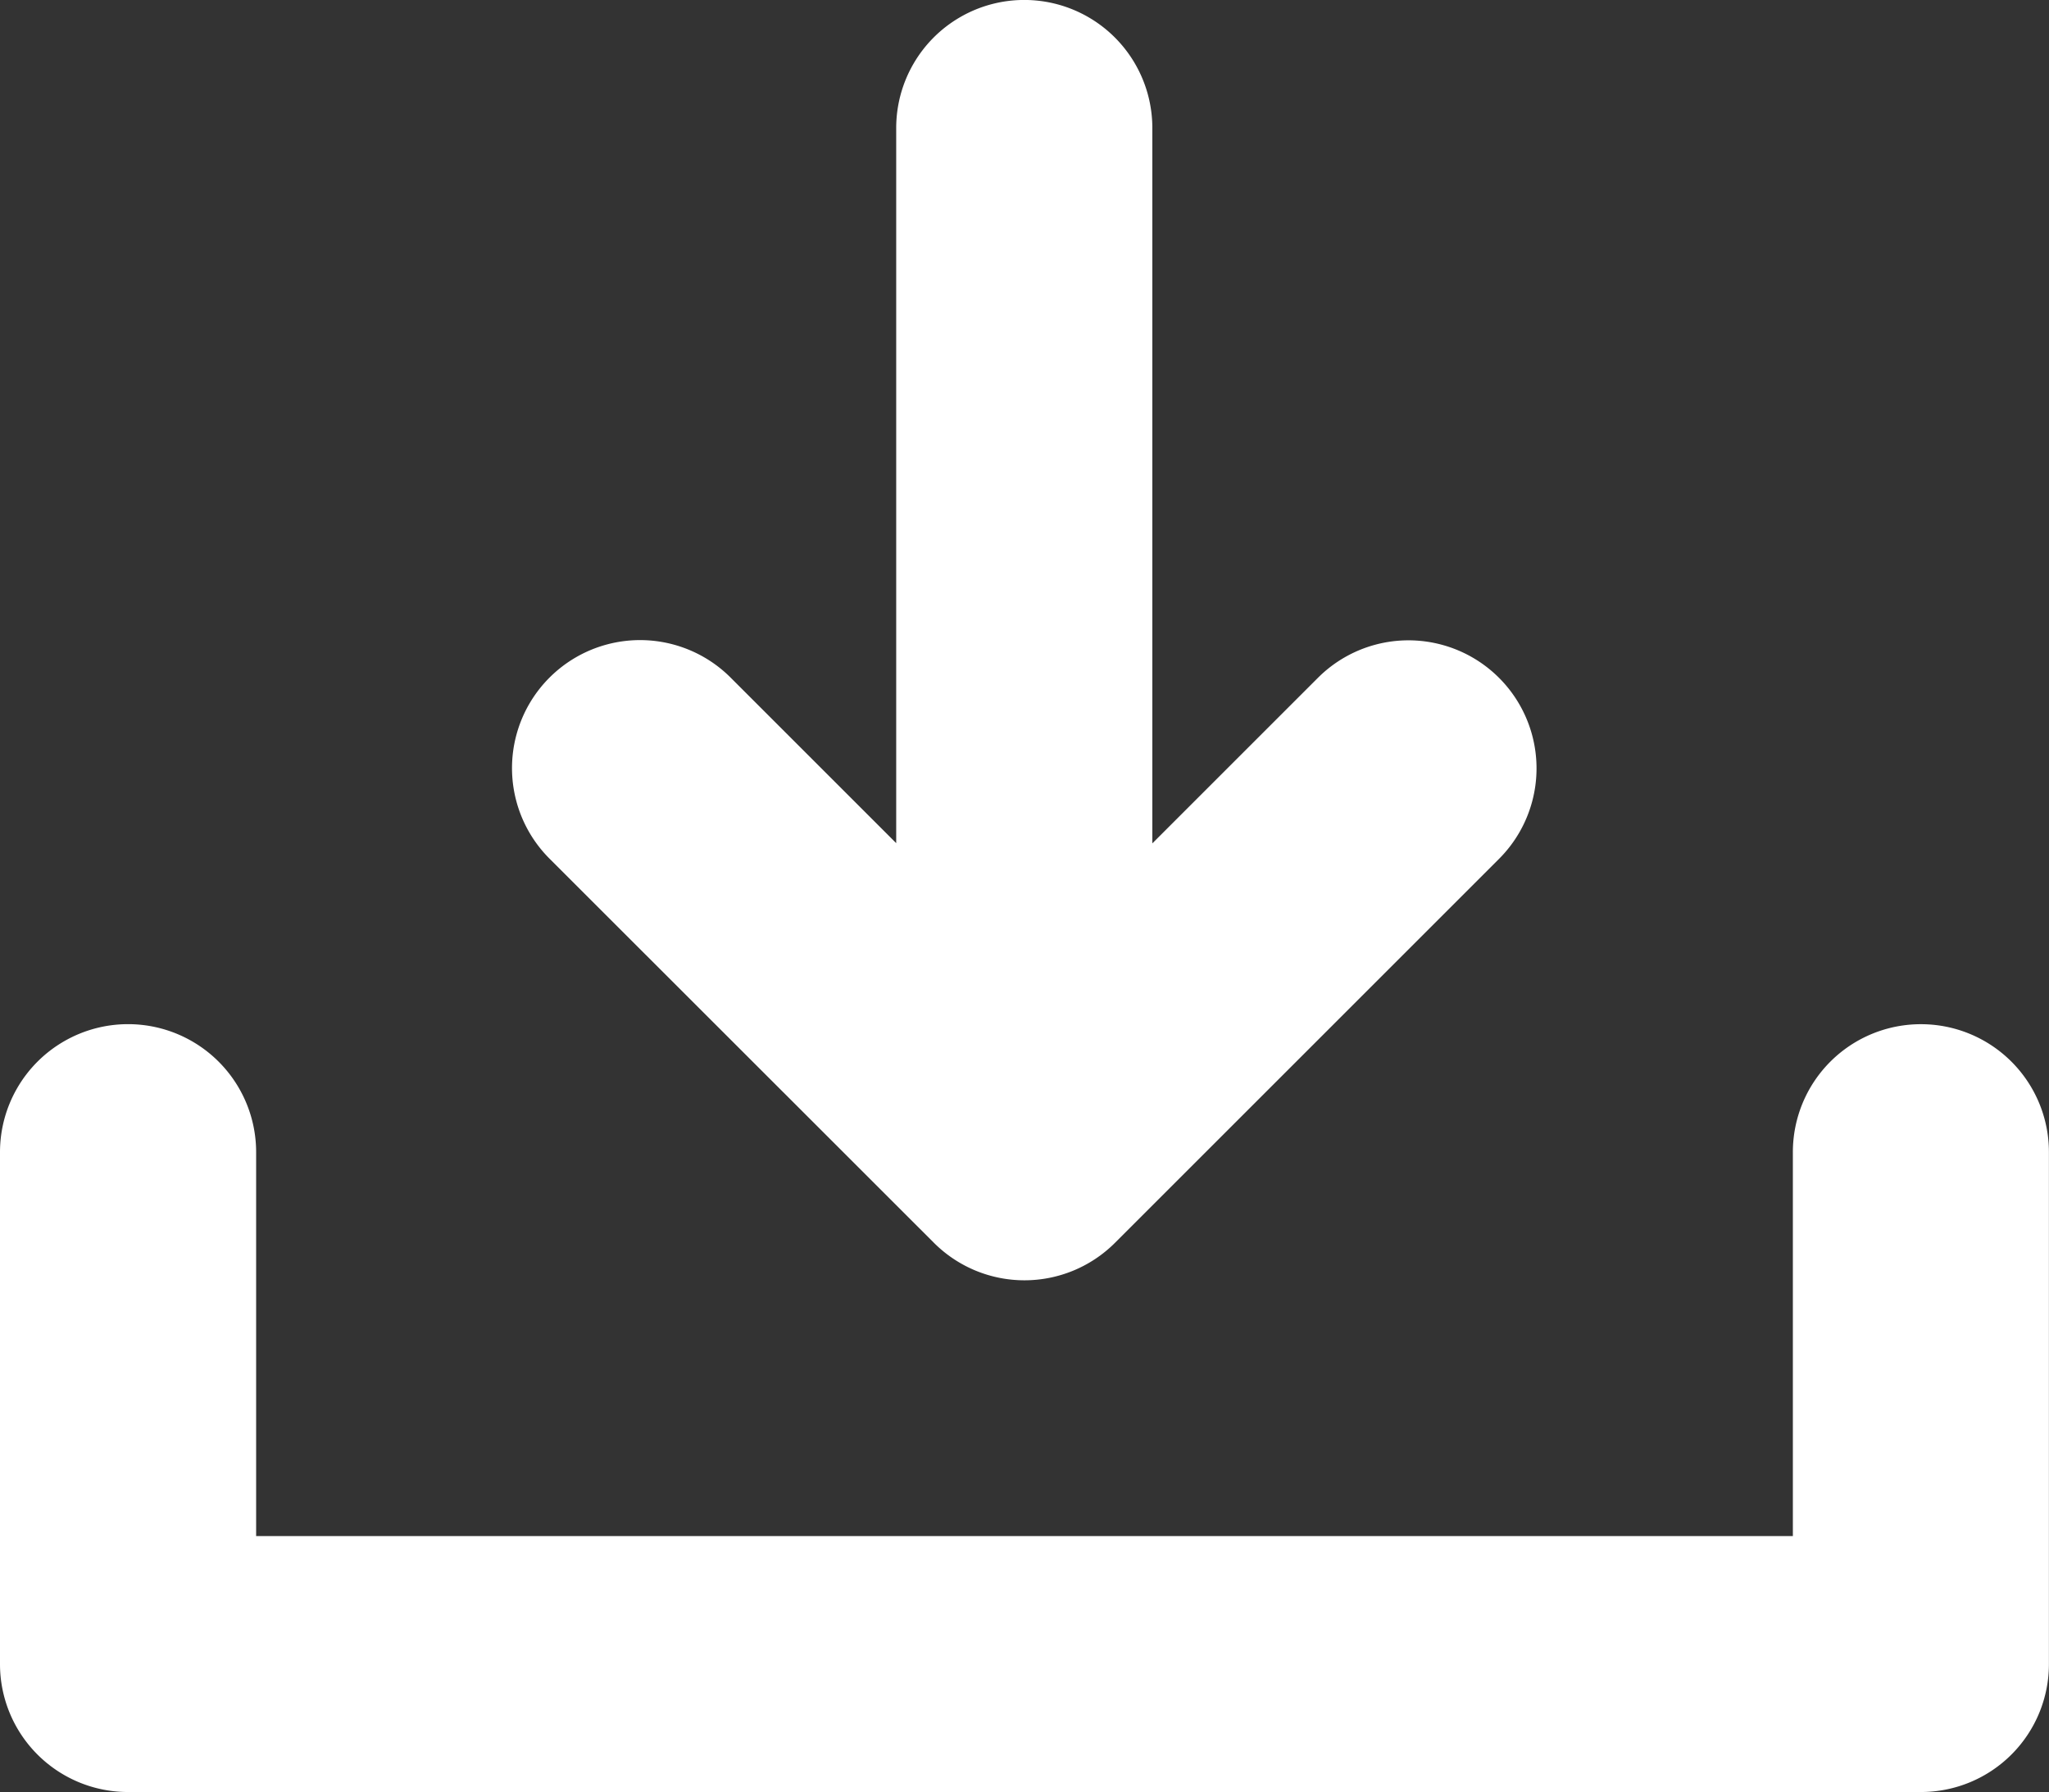
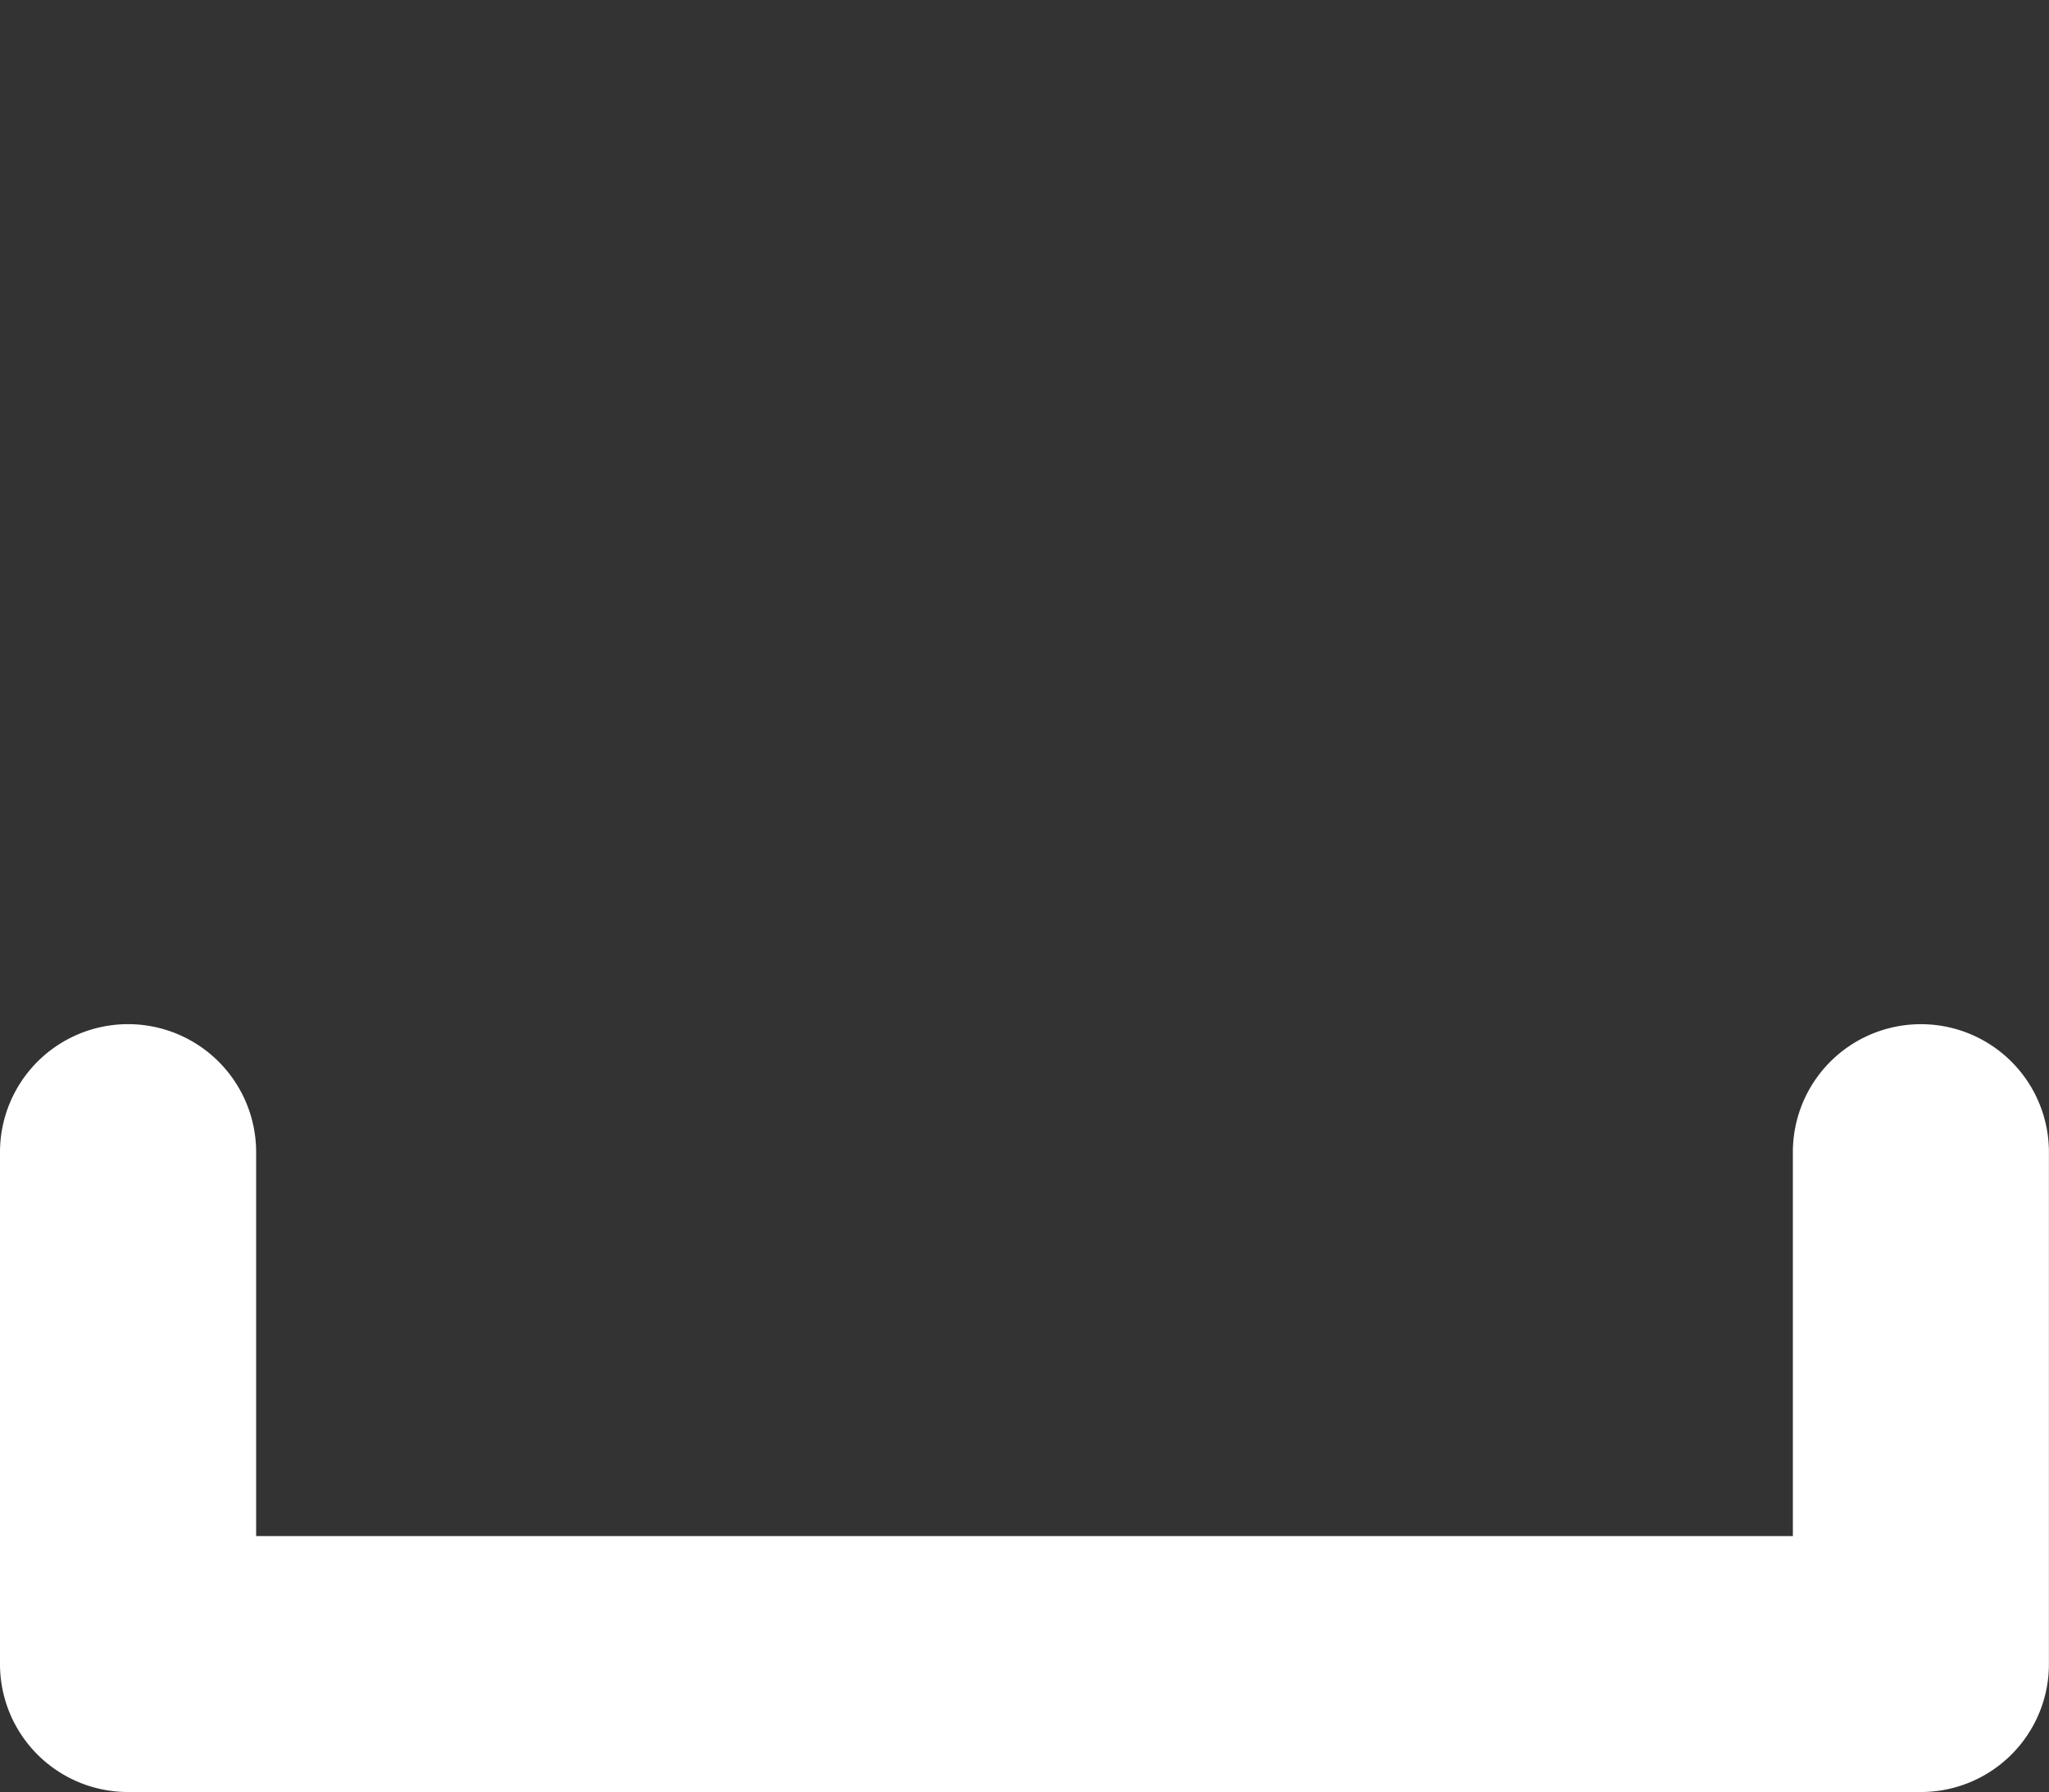
<svg xmlns="http://www.w3.org/2000/svg" width="26.679" height="23.344" viewBox="0 0 26.679 23.344">
  <rect x="0" y="0" width="26.679" height="23.344" fill="#333333" stroke="none" />
  <g id="_3994354_arrow_download_downloading_interface_save_icon" data-name="3994354_arrow_download_downloading_interface_save_icon" transform="translate(0 -6)">
    <path id="Path_14133" data-name="Path 14133" d="M25.011,54a1.666,1.666,0,0,0-1.667,1.667v5H3.335v-5a1.667,1.667,0,1,0-3.335,0v6.67A1.666,1.666,0,0,0,1.667,64H25.011a1.666,1.666,0,0,0,1.667-1.667v-6.67A1.666,1.666,0,0,0,25.011,54Z" transform="translate(0 -34.661)" fill="#fff" />
-     <path id="Path_14134" data-name="Path 14134" d="M29.491,22.186a1.667,1.667,0,0,0,2.358,0l5-5a1.667,1.667,0,1,0-2.358-2.358l-2.156,2.156V7.667a1.667,1.667,0,0,0-3.335,0v9.314l-2.156-2.156a1.667,1.667,0,1,0-2.358,2.358Z" transform="translate(-17.331)" fill="#fff" />
  </g>
</svg>